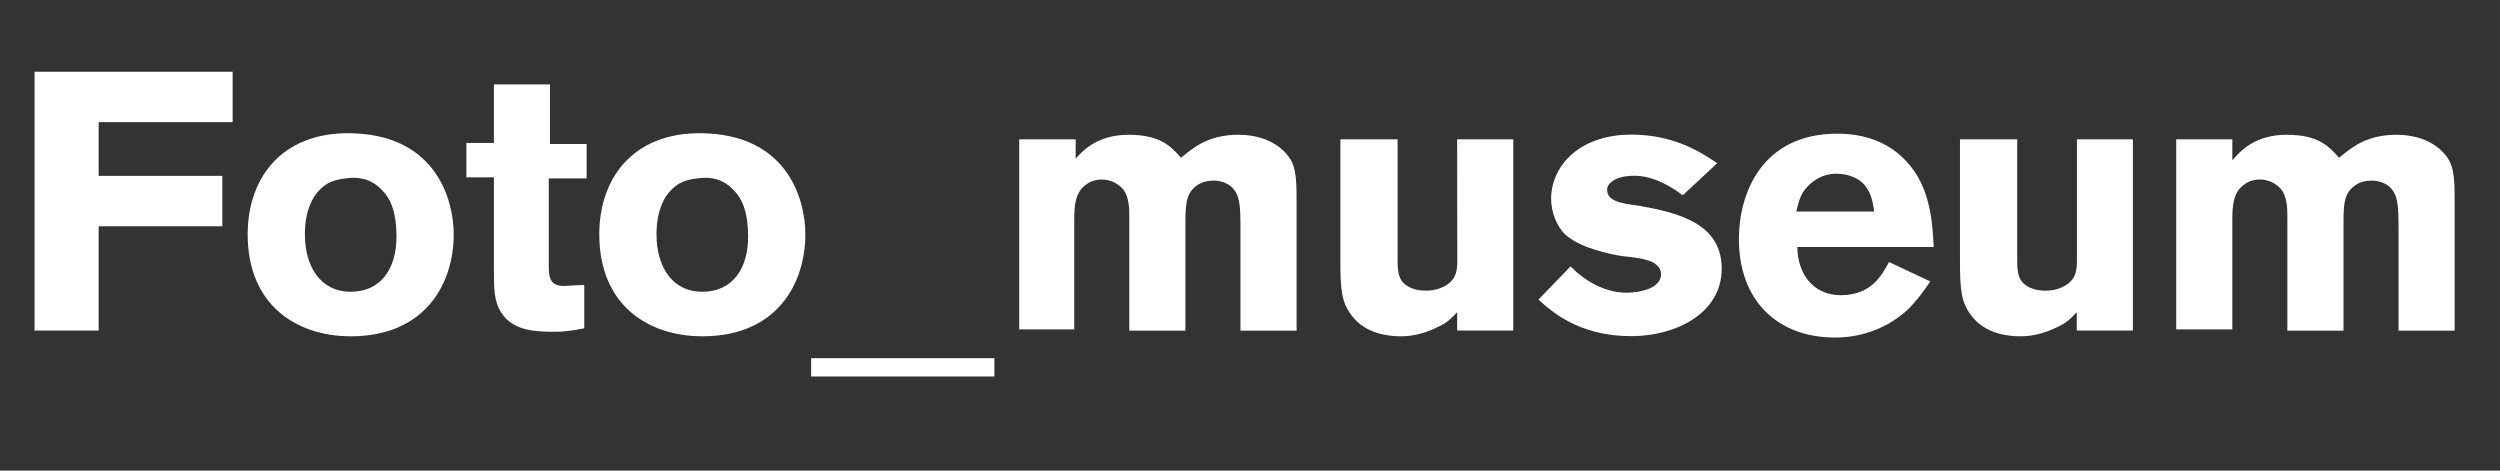
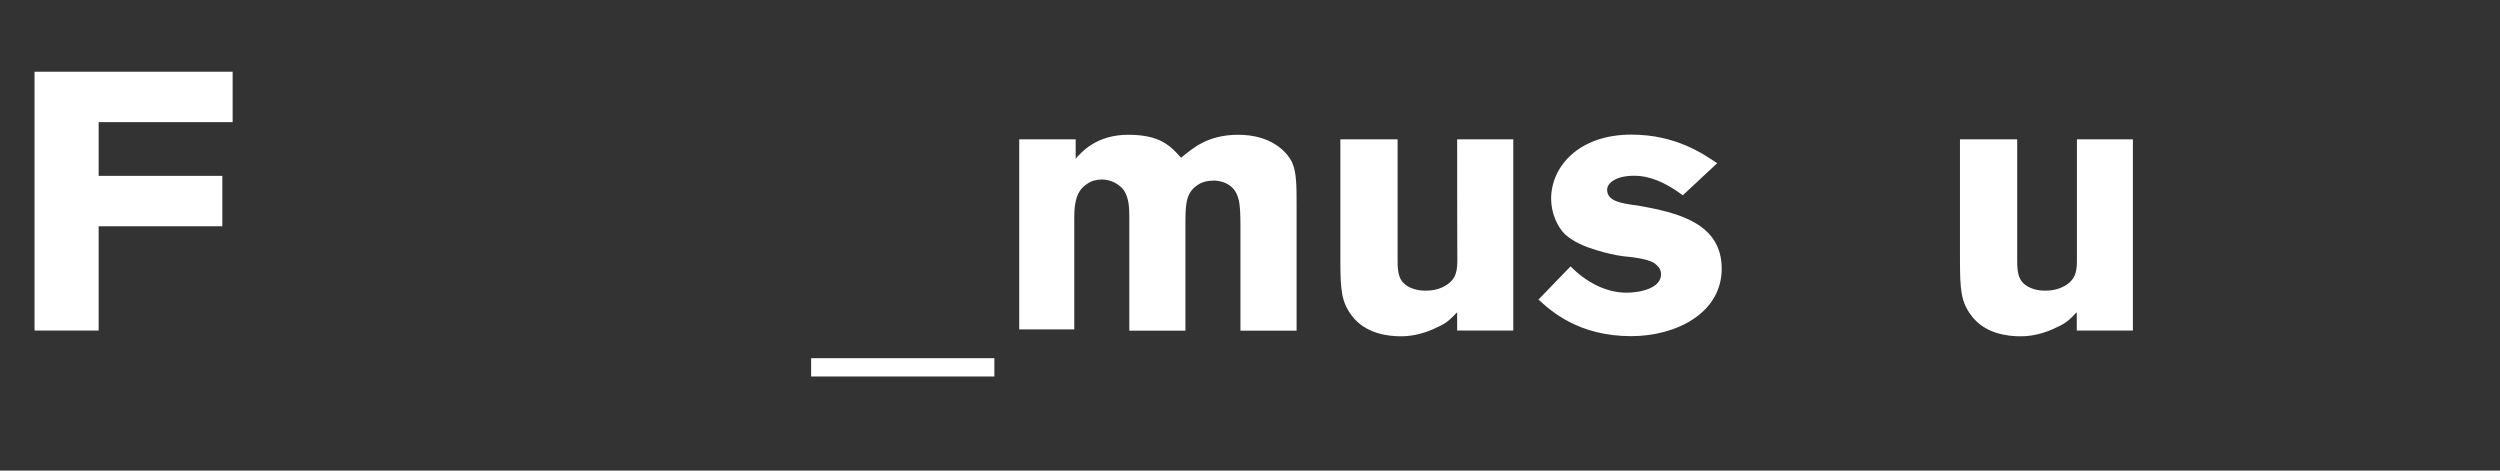
<svg xmlns="http://www.w3.org/2000/svg" version="1.1" id="Layer_1" x="0px" y="0px" width="1599px" height="301px" viewBox="0 0 1599 301" style="enable-background:new 0 0 1599 301;" xml:space="preserve">
  <rect x="0" y="0" width="1599" height="301" fill="#333333" stroke="none" />
  <style type="text/css">
	.st0{fill:#FFFFFF;}
</style>
  <g>
    <path class="st0" d="M148.8,45.9v32.2H63.1v34.4h79.1v32.2H63.1v66.7h-41V45.9H148.8z" />
-     <path class="st0" d="M290.2,149.9c0,30.8-17.6,65.2-65.9,65.2c-34.4,0-65.9-19.8-65.9-65.2c0-37.4,23.4-67.4,70.3-64.5   C279.2,88.4,290.2,128,290.2,149.9z M200.9,125.8c-4.4,7.3-5.9,15.4-5.9,24.2c0,19.8,9.5,36.6,29.3,36.6s29.3-15.4,29.3-35.2   c0-13.9-2.9-24.2-10.3-30.8c-7.3-7.3-16.1-7.3-21.2-6.6C211.8,114.8,206,118.4,200.9,125.8z" />
-     <path class="st0" d="M315.9,54h35.9v38.1h23.4v22H351V169c0,7.3,0,13.9,9.5,13.9l13.2-0.7V210c-8.1,1.5-12.5,2.2-19,2.2   c-12.5,0-26.4-0.7-33.7-11.7c-5.1-7.3-5.1-16.1-5.1-27.8v-59.3h-17.6v-22h17.6C315.9,91.3,315.9,54,315.9,54z" />
-     <path class="st0" d="M515.1,149.9c0,30.8-17.6,65.2-65.9,65.2c-34.4,0-65.9-19.8-65.9-65.2c0-37.4,23.4-67.4,70.3-64.5   C504.2,88.4,515.1,128,515.1,149.9z M425.8,125.8c-4.4,7.3-5.9,15.4-5.9,24.2c0,19.8,9.5,36.6,29.3,36.6   c19.8,0,29.3-15.4,29.3-35.2c0-13.9-2.9-24.2-10.3-30.8c-7.3-7.3-16.1-7.3-21.2-6.6C436.8,114.8,430.9,118.4,425.8,125.8z" />
    <path class="st0" d="M518.8,240.8v-11.7H636v11.7H518.8z" />
    <path class="st0" d="M687.3,102.3c4.4-5.1,13.9-16.1,34.4-16.1c20.5,0,27.1,7.3,33.7,14.7c7.3-5.9,16.8-14.7,36.6-14.7   c20.5,0,30.8,10.3,34.4,17.6c2.9,6.6,2.9,14.7,2.9,27.8v79.9h-35.9V147c0-7.3,0-16.1-1.5-20.5c-2.9-10.3-13.2-11-15.4-11   c-3.7,0-8.1,0.7-11.7,3.7c-6.6,5.1-6.6,12.5-6.6,25.6v66.7h-35.9v-72.5c0-5.1,0-12.5-3.7-17.6c-2.9-3.7-8.1-6.6-13.9-6.6   c-2.9,0-6.6,0.7-9.5,2.9c-8.1,5.1-8.1,15.4-8.1,23.4v69.6h-35.2V89.1H688v13.2H687.3z" />
    <path class="st0" d="M932,89.1h35.9v122.3H932v-11.7c-3.7,3.7-5.9,6.6-12.5,9.5c-7.3,3.7-15.4,5.9-23.4,5.9s-22.7-1.5-31.5-13.2   c-6.6-8.8-7.3-16.1-7.3-35.9V89.1h36.6v76.2c0,5.1,0,11,2.9,14.7c2.2,2.9,7.3,5.9,14.7,5.9c2.2,0,7.3,0,12.5-2.9   c8.1-4.4,8.1-11,8.1-17.6C932,165.3,932,89.1,932,89.1z" />
    <path class="st0" d="M1004.5,170.4c9.5,9.5,22,16.8,35.9,16.8c8.8,0,22-2.9,22-11.7c0-4.4-2.9-5.9-4.4-7.3   c-5.1-2.9-13.9-3.7-20.5-4.4c-5.1-0.7-11-2.2-16.1-3.7c-7.3-2.2-14.7-5.1-20.5-10.3c-5.1-5.1-8.8-13.9-8.8-22.7   c0-20.5,17.6-41,51.3-41c28.6,0,46.2,12.5,54.9,18.3l-22,20.5c-11.7-8.8-22-12.5-30.8-12.5c-13.9,0-17.6,5.9-17.6,8.8   c0,7.3,8.1,8.8,19.8,10.3c24.9,4.4,53.5,11,53.5,40.3c0,28.6-29.3,43.2-57.9,43.2c-33.7,0-51.3-16.1-59.3-23.4L1004.5,170.4z" />
-     <path class="st0" d="M1234.6,180c-4.4,6.6-8.8,12.5-14.7,18.3c-10.3,9.5-26.4,17.6-46.2,17.6c-36.6,0-61.5-23.4-61.5-63   c0-29.3,14.7-67.4,63-67.4c7.3,0,28.6,0.7,44,17.6c16.1,16.8,16.8,41,17.6,54.9h-87.2c0,15.4,8.8,30.8,27.8,30.8   c19.8,0,26.4-13.2,30.8-21.2L1234.6,180z M1198.7,135.3c-0.7-5.1-1.5-11.7-6.6-17.6c-4.4-4.4-11-6.6-17.6-6.6   c-8.8,0-14.7,4.4-18.3,8.1c-5.1,5.1-5.9,11-7.3,16.1C1148.9,135.3,1198.7,135.3,1198.7,135.3z" />
    <path class="st0" d="M1328.3,89.1h35.9v122.3h-35.9v-11.7c-3.7,3.7-5.9,6.6-12.5,9.5c-7.3,3.7-15.4,5.9-23.4,5.9   c-8.1,0-22.7-1.5-31.5-13.2c-6.6-8.8-7.3-16.1-7.3-35.9V89.1h36.6v76.2c0,5.1,0,11,2.9,14.7c2.2,2.9,7.3,5.9,14.7,5.9   c2.2,0,7.3,0,12.5-2.9c8.1-4.4,8.1-11,8.1-17.6V89.1z" />
-     <path class="st0" d="M1428,102.3c4.4-5.1,13.9-16.1,34.4-16.1c20.5,0,27.1,7.3,33.7,14.7c7.3-5.9,16.8-14.7,36.6-14.7   c20.5,0,30.8,10.3,34.4,17.6c2.9,6.6,2.9,14.7,2.9,27.8v79.9h-35.9V147c0-7.3,0-16.1-1.5-20.5c-2.9-10.3-13.2-11-15.4-11   c-3.7,0-8.1,0.7-11.7,3.7c-6.6,5.1-6.6,12.5-6.6,25.6v66.7h-35.9v-72.5c0-5.1,0-12.5-3.7-17.6c-2.9-3.7-8.1-6.6-13.9-6.6   c-2.9,0-6.6,0.7-9.5,2.9c-8.1,5.1-8.1,15.4-8.1,23.4v69.6h-35.9V89.1h35.9V102.3z" />
  </g>
  <g>
</g>
  <g>
</g>
  <g>
</g>
  <g>
</g>
  <g>
</g>
  <g>
</g>
</svg>